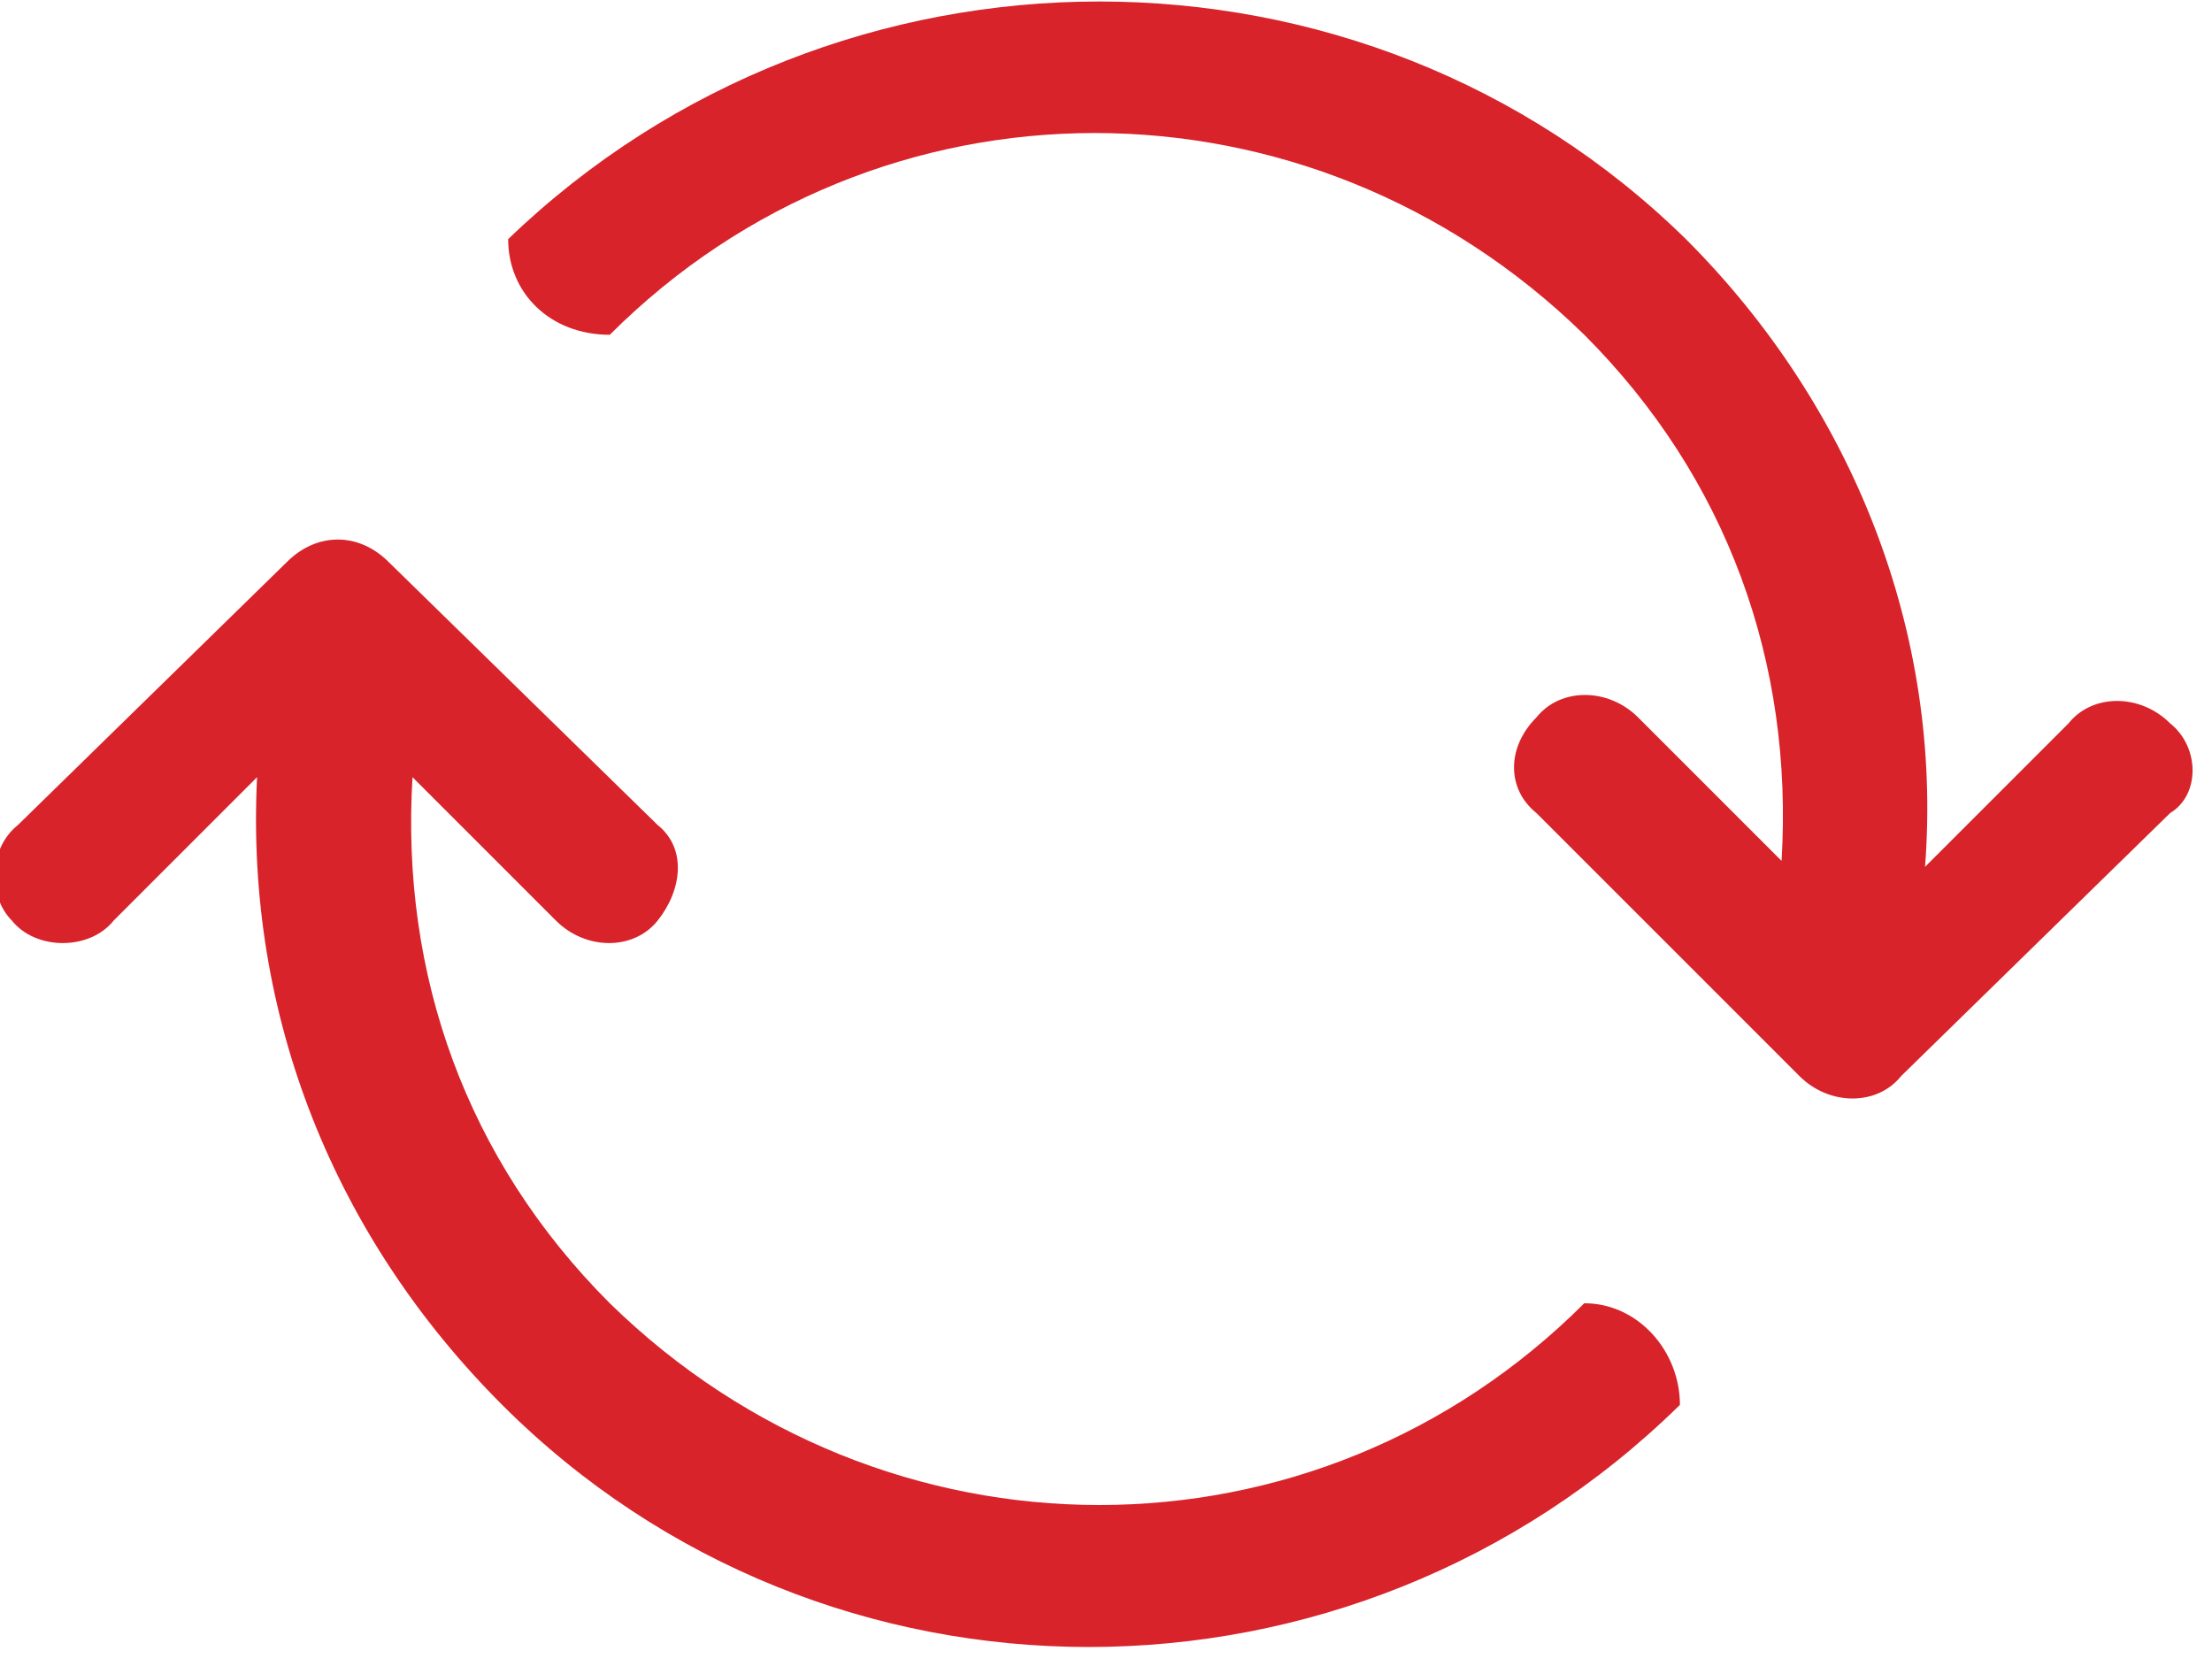
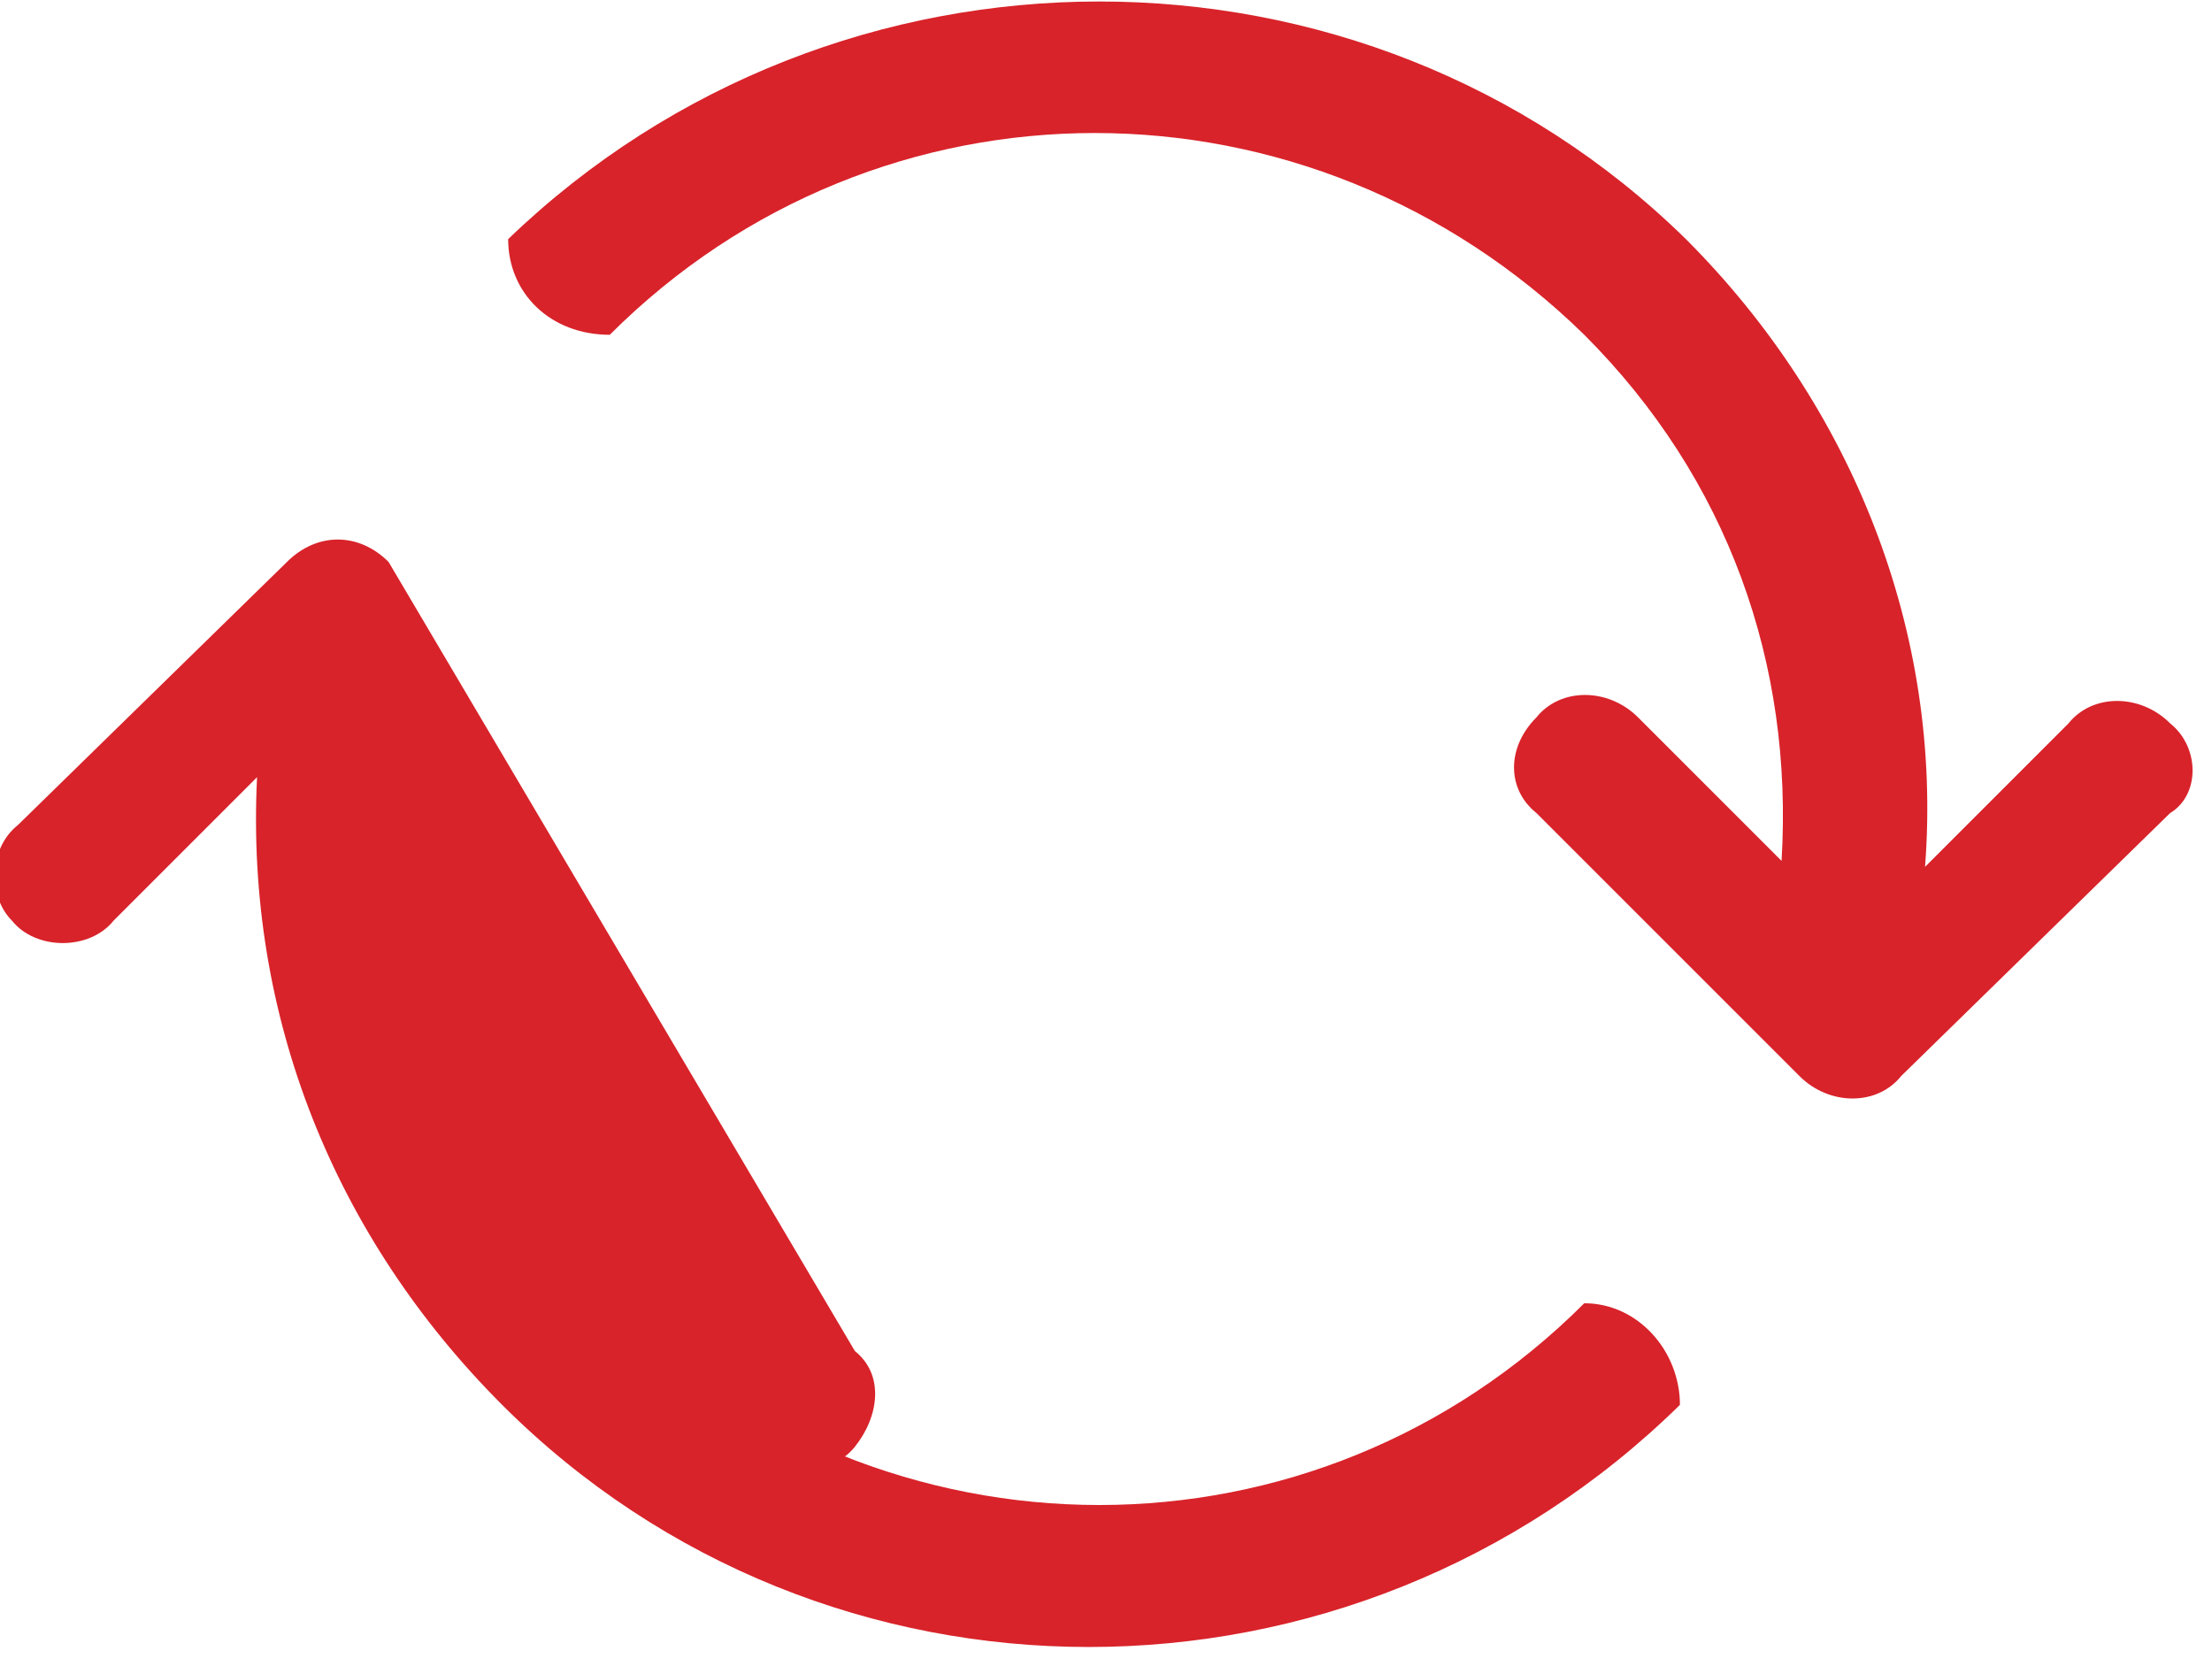
<svg xmlns="http://www.w3.org/2000/svg" version="1.1" id="Capa_1" x="0px" y="0px" viewBox="0 0 37 28" style="enable-background:new 0 0 37 28;" xml:space="preserve">
  <style type="text/css">
	.st0{fill:#D8232A;}
</style>
  <title>2122FDD5-AB2E-4080-95DC-60F686212469</title>
  <desc>Created with sketchtool.</desc>
-   <path class="st0" d="M36.3,12.1c-0.5-0.5-1.3-0.5-1.7,0l-2.4,2.4C32.5,10.6,31,6.8,28.2,4C22.8-1.3,14-1.3,8.5,4  c0,0.9,0.7,1.6,1.7,1.6c4.5-4.5,11.7-4.5,16.3,0c2.4,2.4,3.5,5.5,3.3,8.8l-2.4-2.4c-0.5-0.5-1.3-0.5-1.7,0c-0.5,0.5-0.5,1.2,0,1.6  l4.4,4.4c0.5,0.5,1.3,0.5,1.7,0l4.5-4.4C36.8,13.3,36.8,12.5,36.3,12.1L36.3,12.1z M26.5,21.8c-4.5,4.5-11.7,4.5-16.3,0  c-2.4-2.4-3.5-5.5-3.3-8.8l2.4,2.4c0.5,0.5,1.3,0.5,1.7,0c0.4-0.5,0.5-1.2,0-1.6L6.5,9.4C6,8.9,5.3,8.9,4.8,9.4l-4.5,4.4  c-0.5,0.4-0.5,1.2-0.1,1.6c0.4,0.5,1.3,0.5,1.7,0l2.4-2.4C4.1,17,5.6,20.7,8.4,23.5c5.4,5.4,14.2,5.4,19.7,0  C28.1,22.6,27.4,21.8,26.5,21.8L26.5,21.8z" />
+   <path class="st0" d="M36.3,12.1c-0.5-0.5-1.3-0.5-1.7,0l-2.4,2.4C32.5,10.6,31,6.8,28.2,4C22.8-1.3,14-1.3,8.5,4  c0,0.9,0.7,1.6,1.7,1.6c4.5-4.5,11.7-4.5,16.3,0c2.4,2.4,3.5,5.5,3.3,8.8l-2.4-2.4c-0.5-0.5-1.3-0.5-1.7,0c-0.5,0.5-0.5,1.2,0,1.6  l4.4,4.4c0.5,0.5,1.3,0.5,1.7,0l4.5-4.4C36.8,13.3,36.8,12.5,36.3,12.1L36.3,12.1z M26.5,21.8c-4.5,4.5-11.7,4.5-16.3,0  l2.4,2.4c0.5,0.5,1.3,0.5,1.7,0c0.4-0.5,0.5-1.2,0-1.6L6.5,9.4C6,8.9,5.3,8.9,4.8,9.4l-4.5,4.4  c-0.5,0.4-0.5,1.2-0.1,1.6c0.4,0.5,1.3,0.5,1.7,0l2.4-2.4C4.1,17,5.6,20.7,8.4,23.5c5.4,5.4,14.2,5.4,19.7,0  C28.1,22.6,27.4,21.8,26.5,21.8L26.5,21.8z" />
</svg>